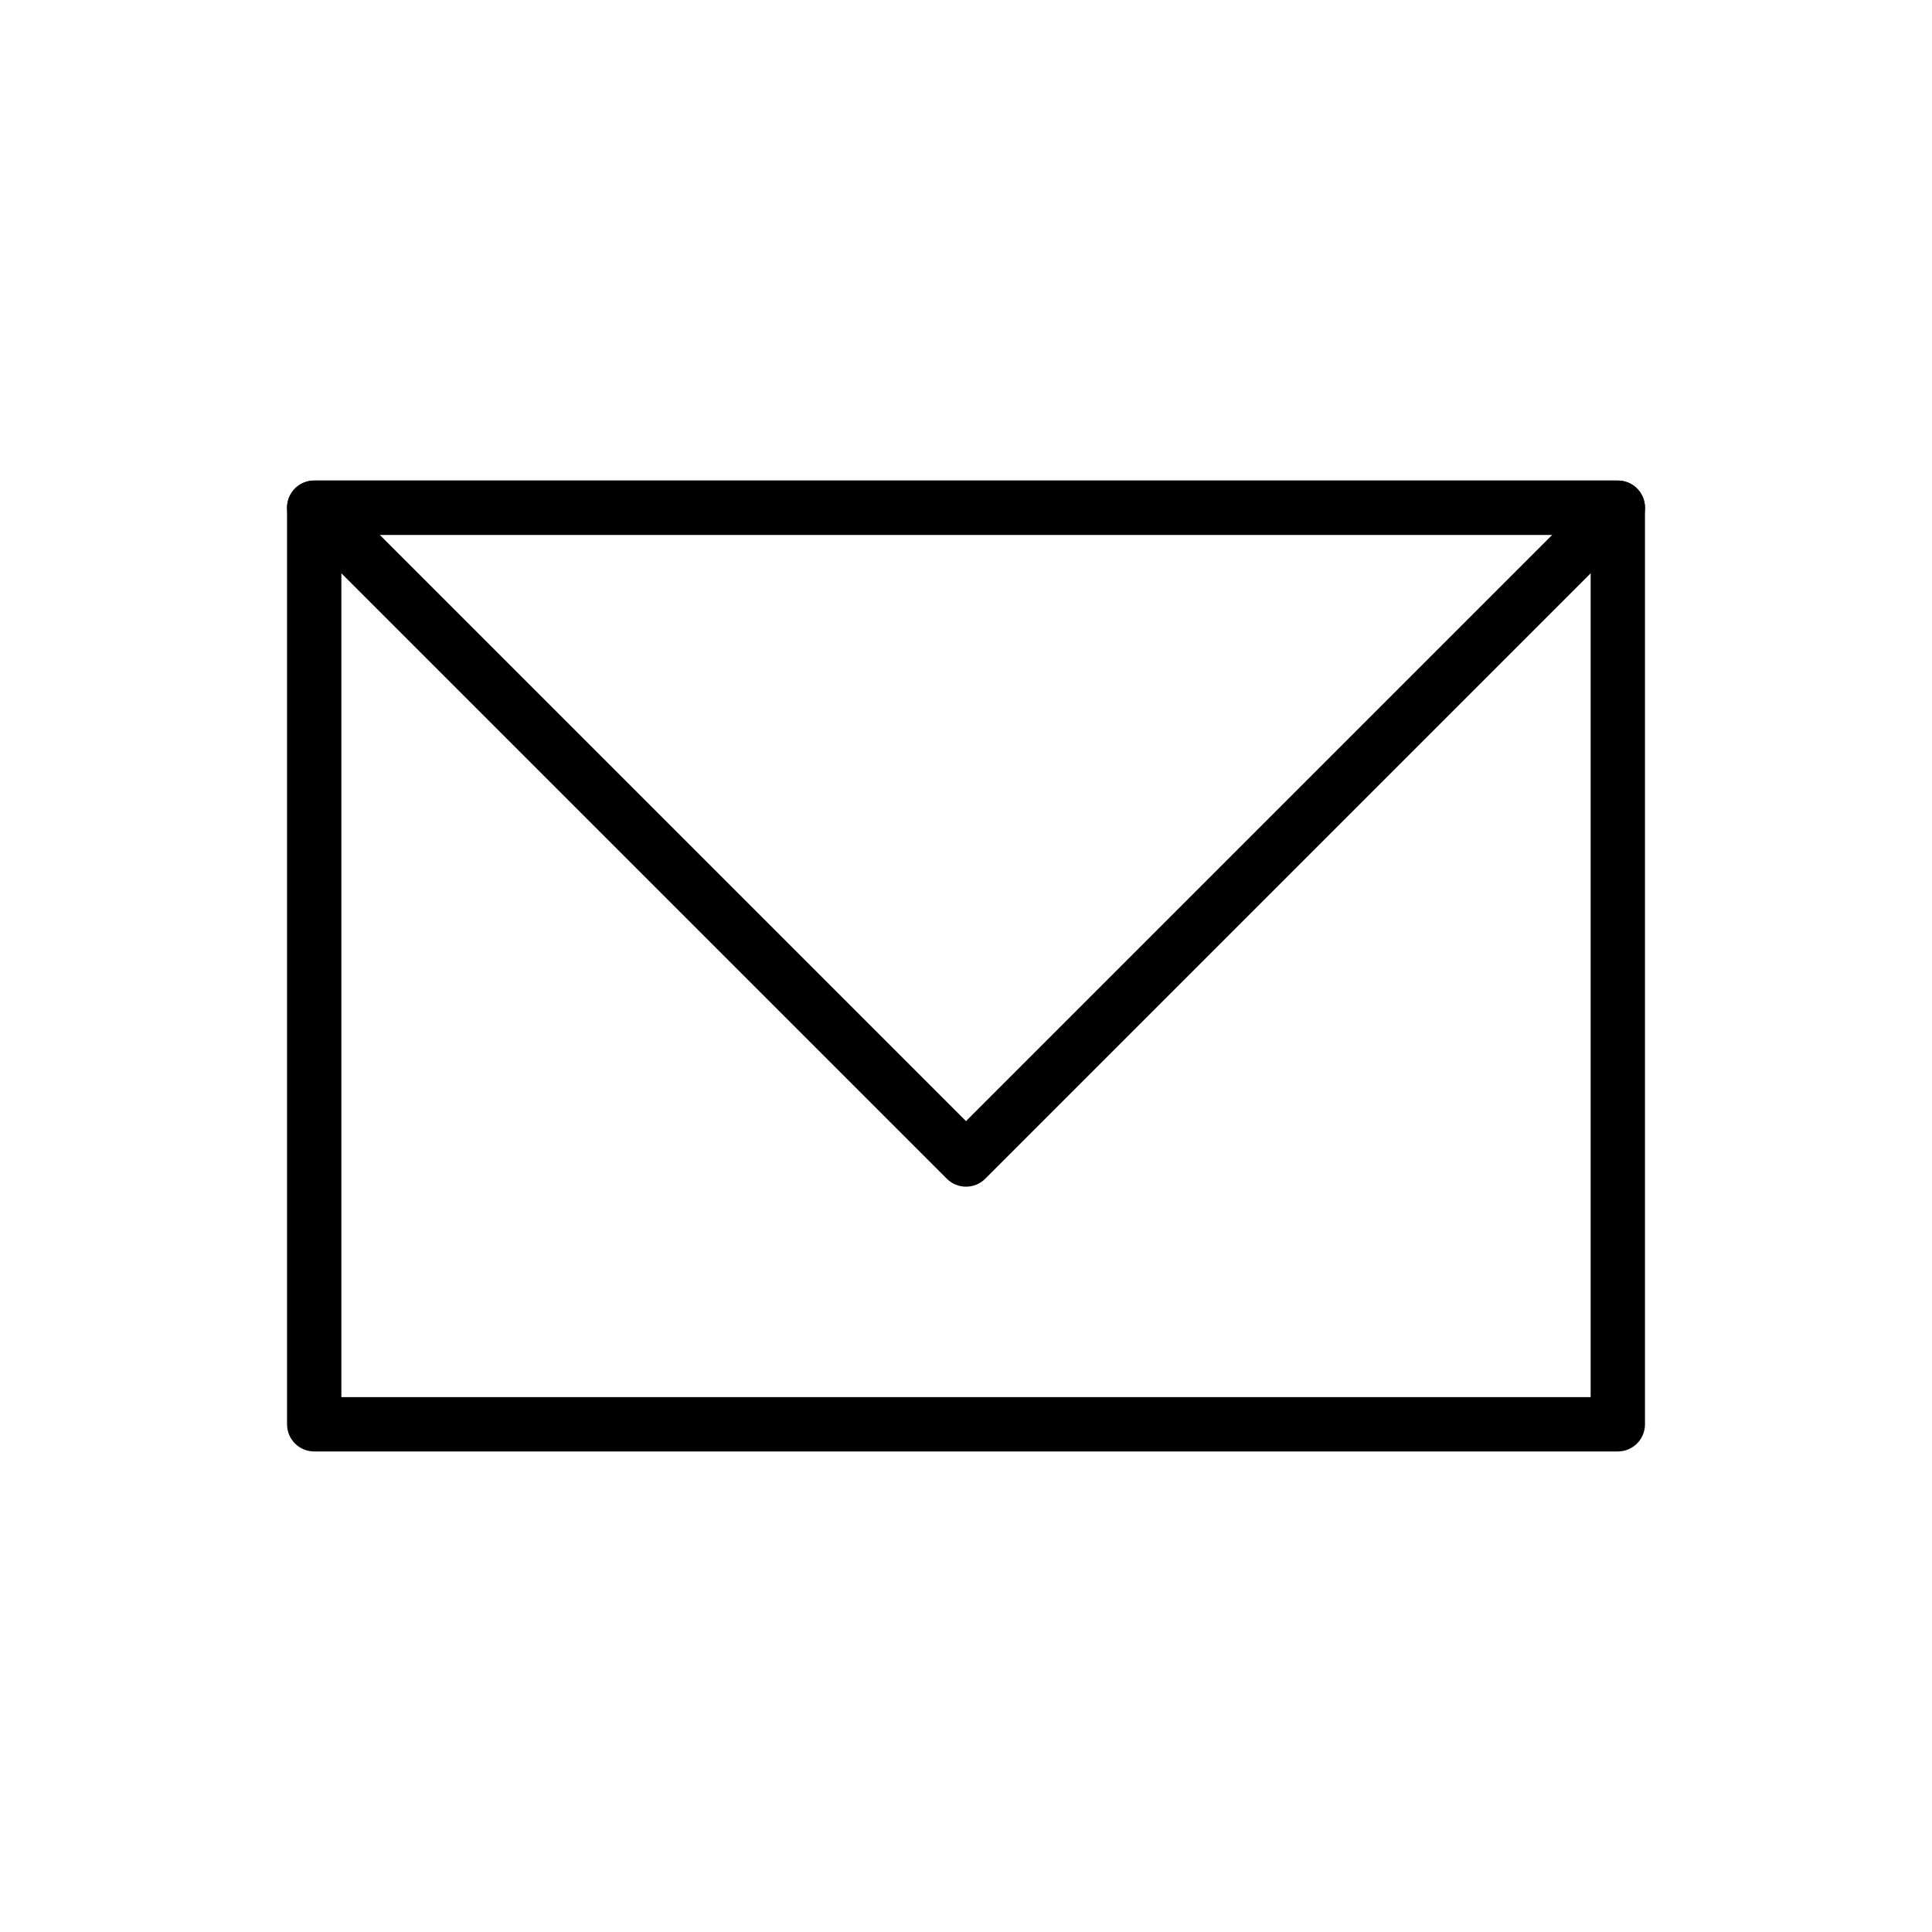
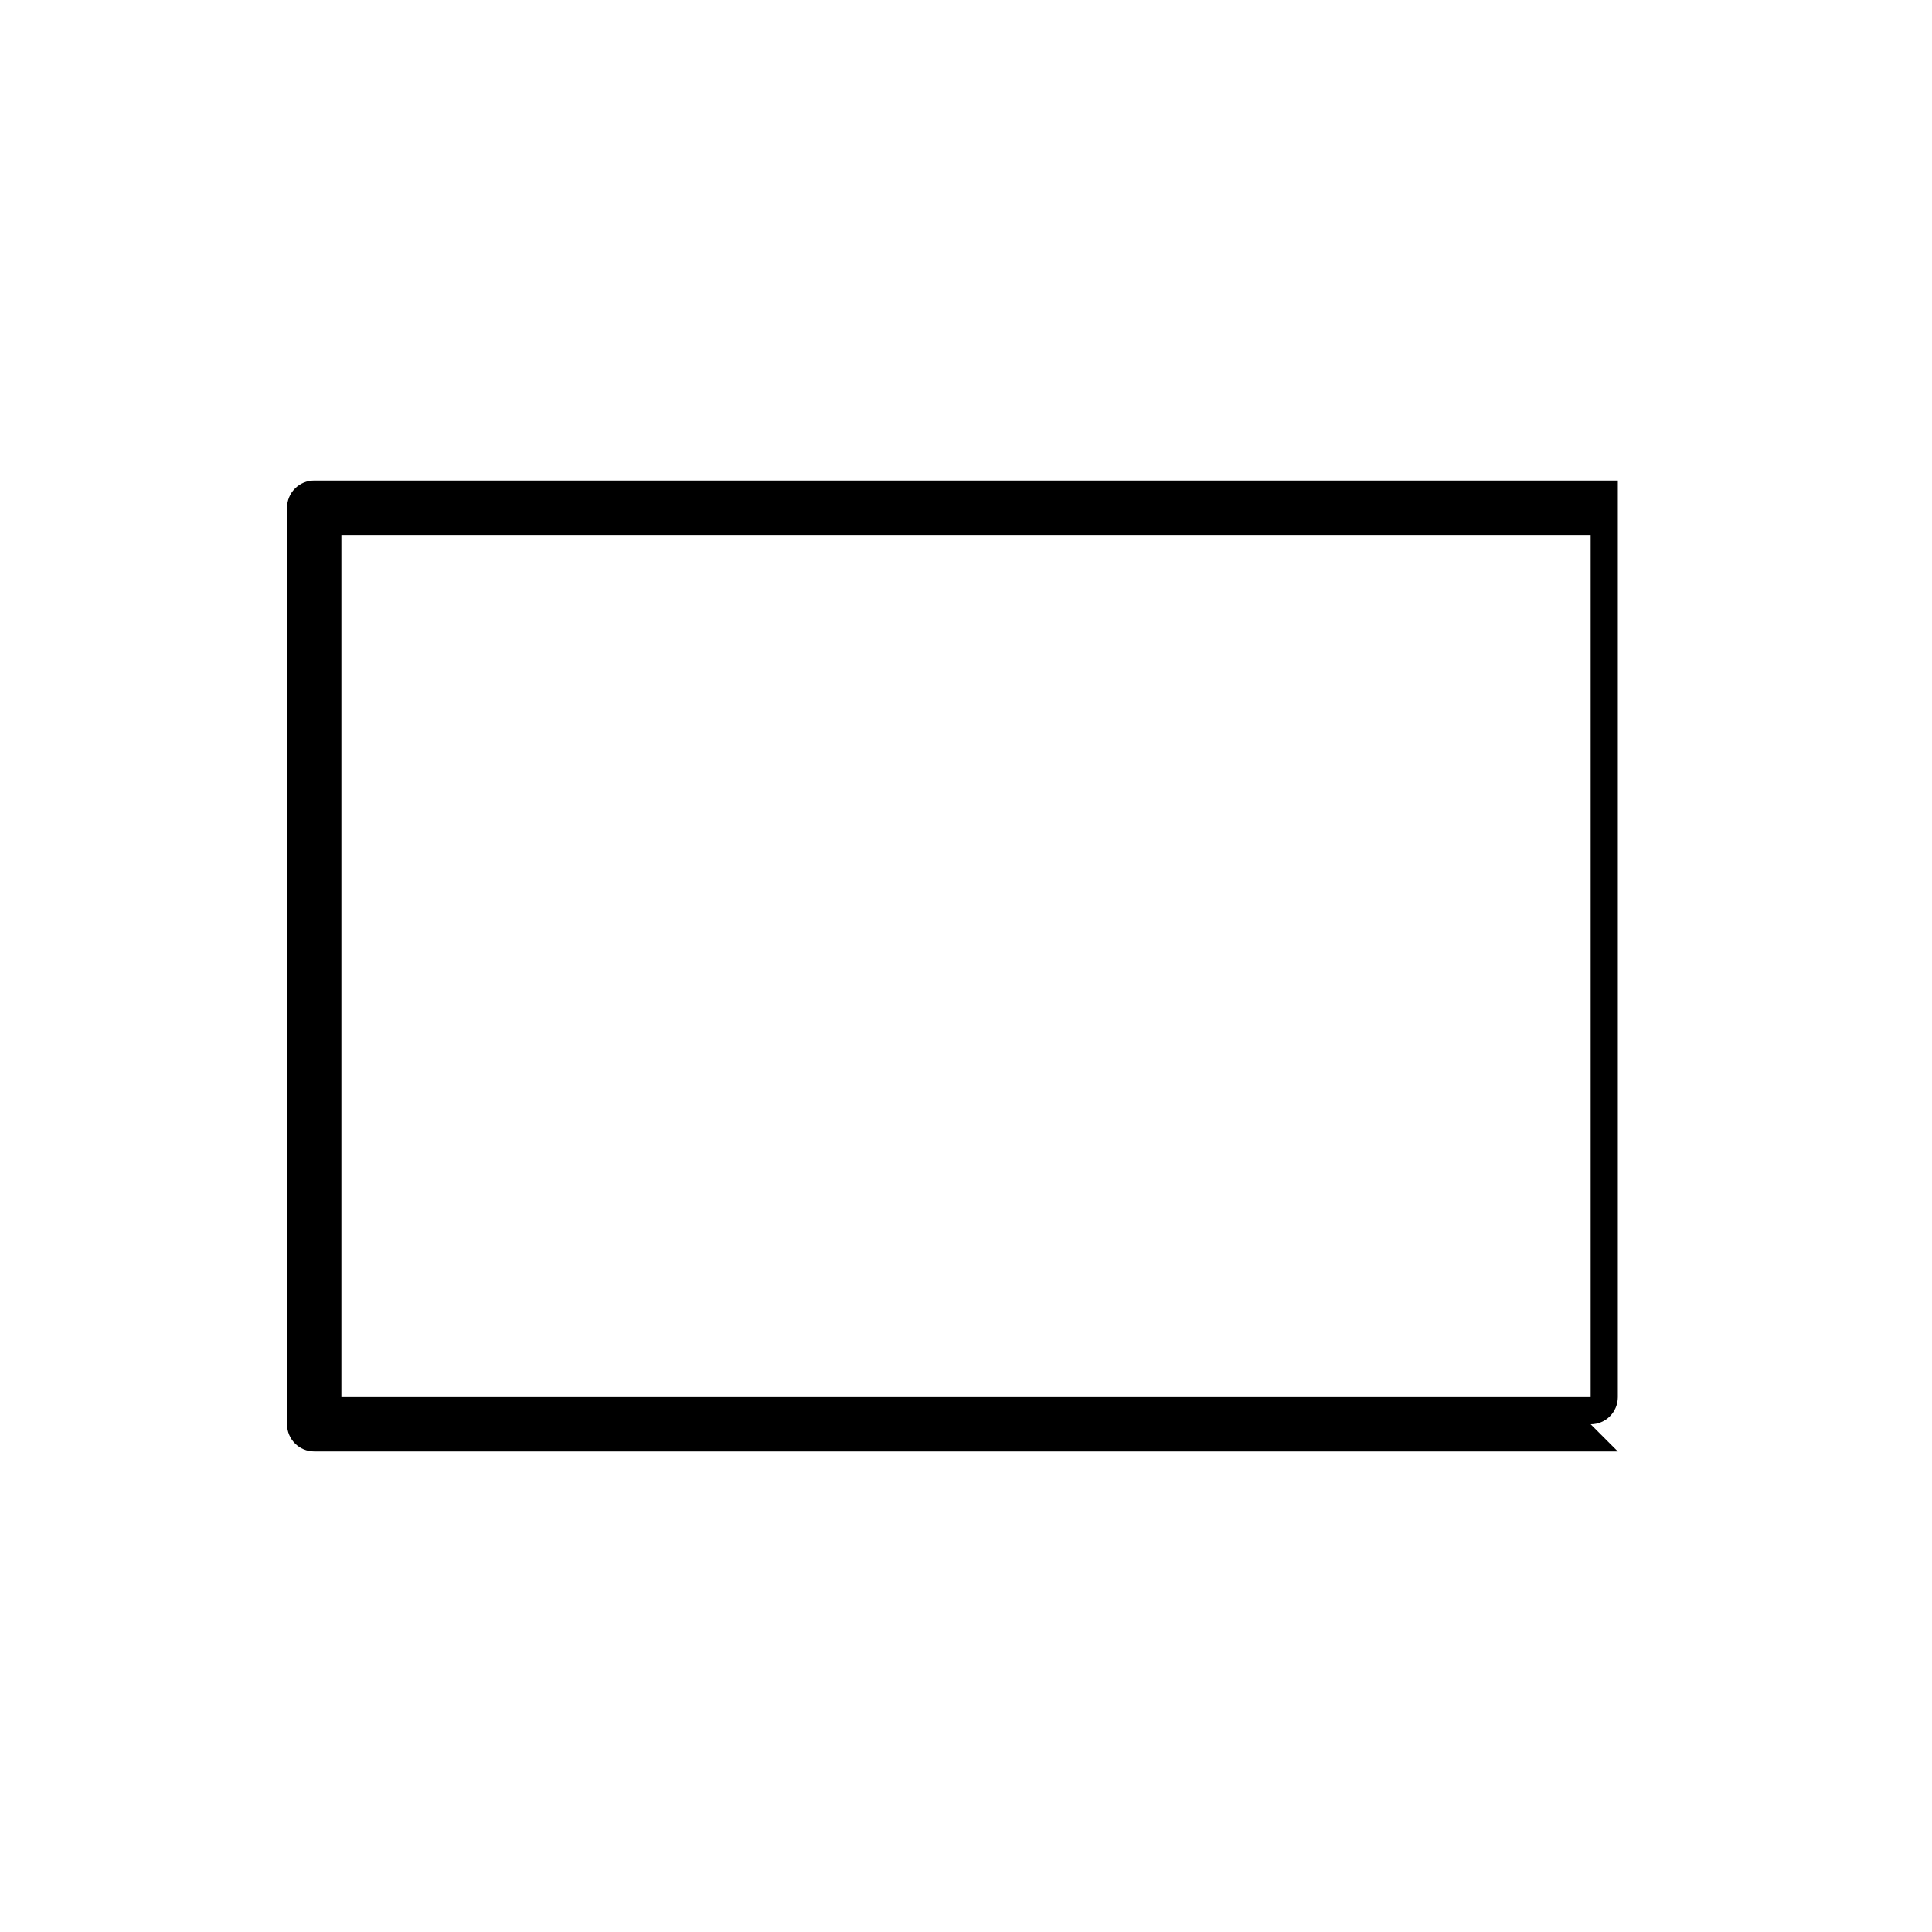
<svg xmlns="http://www.w3.org/2000/svg" fill="#000000" width="800px" height="800px" version="1.1" viewBox="144 144 512 512">
  <g>
-     <path d="m572.74 528.65h-345.47c-3.977 0-7.199-3.223-7.199-7.199v-242.91c0-3.977 3.219-7.199 7.199-7.199h345.47c3.977 0 7.199 3.223 7.199 7.199v242.91c-0.004 3.977-3.223 7.199-7.199 7.199zm-338.27-14.395h331.07v-228.51h-331.07z" />
-     <path d="m400 458.48c-1.84 0-3.684-0.703-5.09-2.109l-172.73-172.73c-2.059-2.059-2.68-5.152-1.559-7.844 1.109-2.688 3.738-4.441 6.648-4.441h345.47c2.91 0 5.539 1.754 6.648 4.441 1.117 2.691 0.5 5.785-1.559 7.844l-172.73 172.73c-1.406 1.406-3.25 2.109-5.09 2.109zm-155.36-172.73 155.36 155.36 155.36-155.36z" />
+     <path d="m572.74 528.65h-345.47c-3.977 0-7.199-3.223-7.199-7.199v-242.91c0-3.977 3.219-7.199 7.199-7.199h345.47v242.91c-0.004 3.977-3.223 7.199-7.199 7.199zm-338.27-14.395h331.07v-228.51h-331.07z" />
  </g>
</svg>